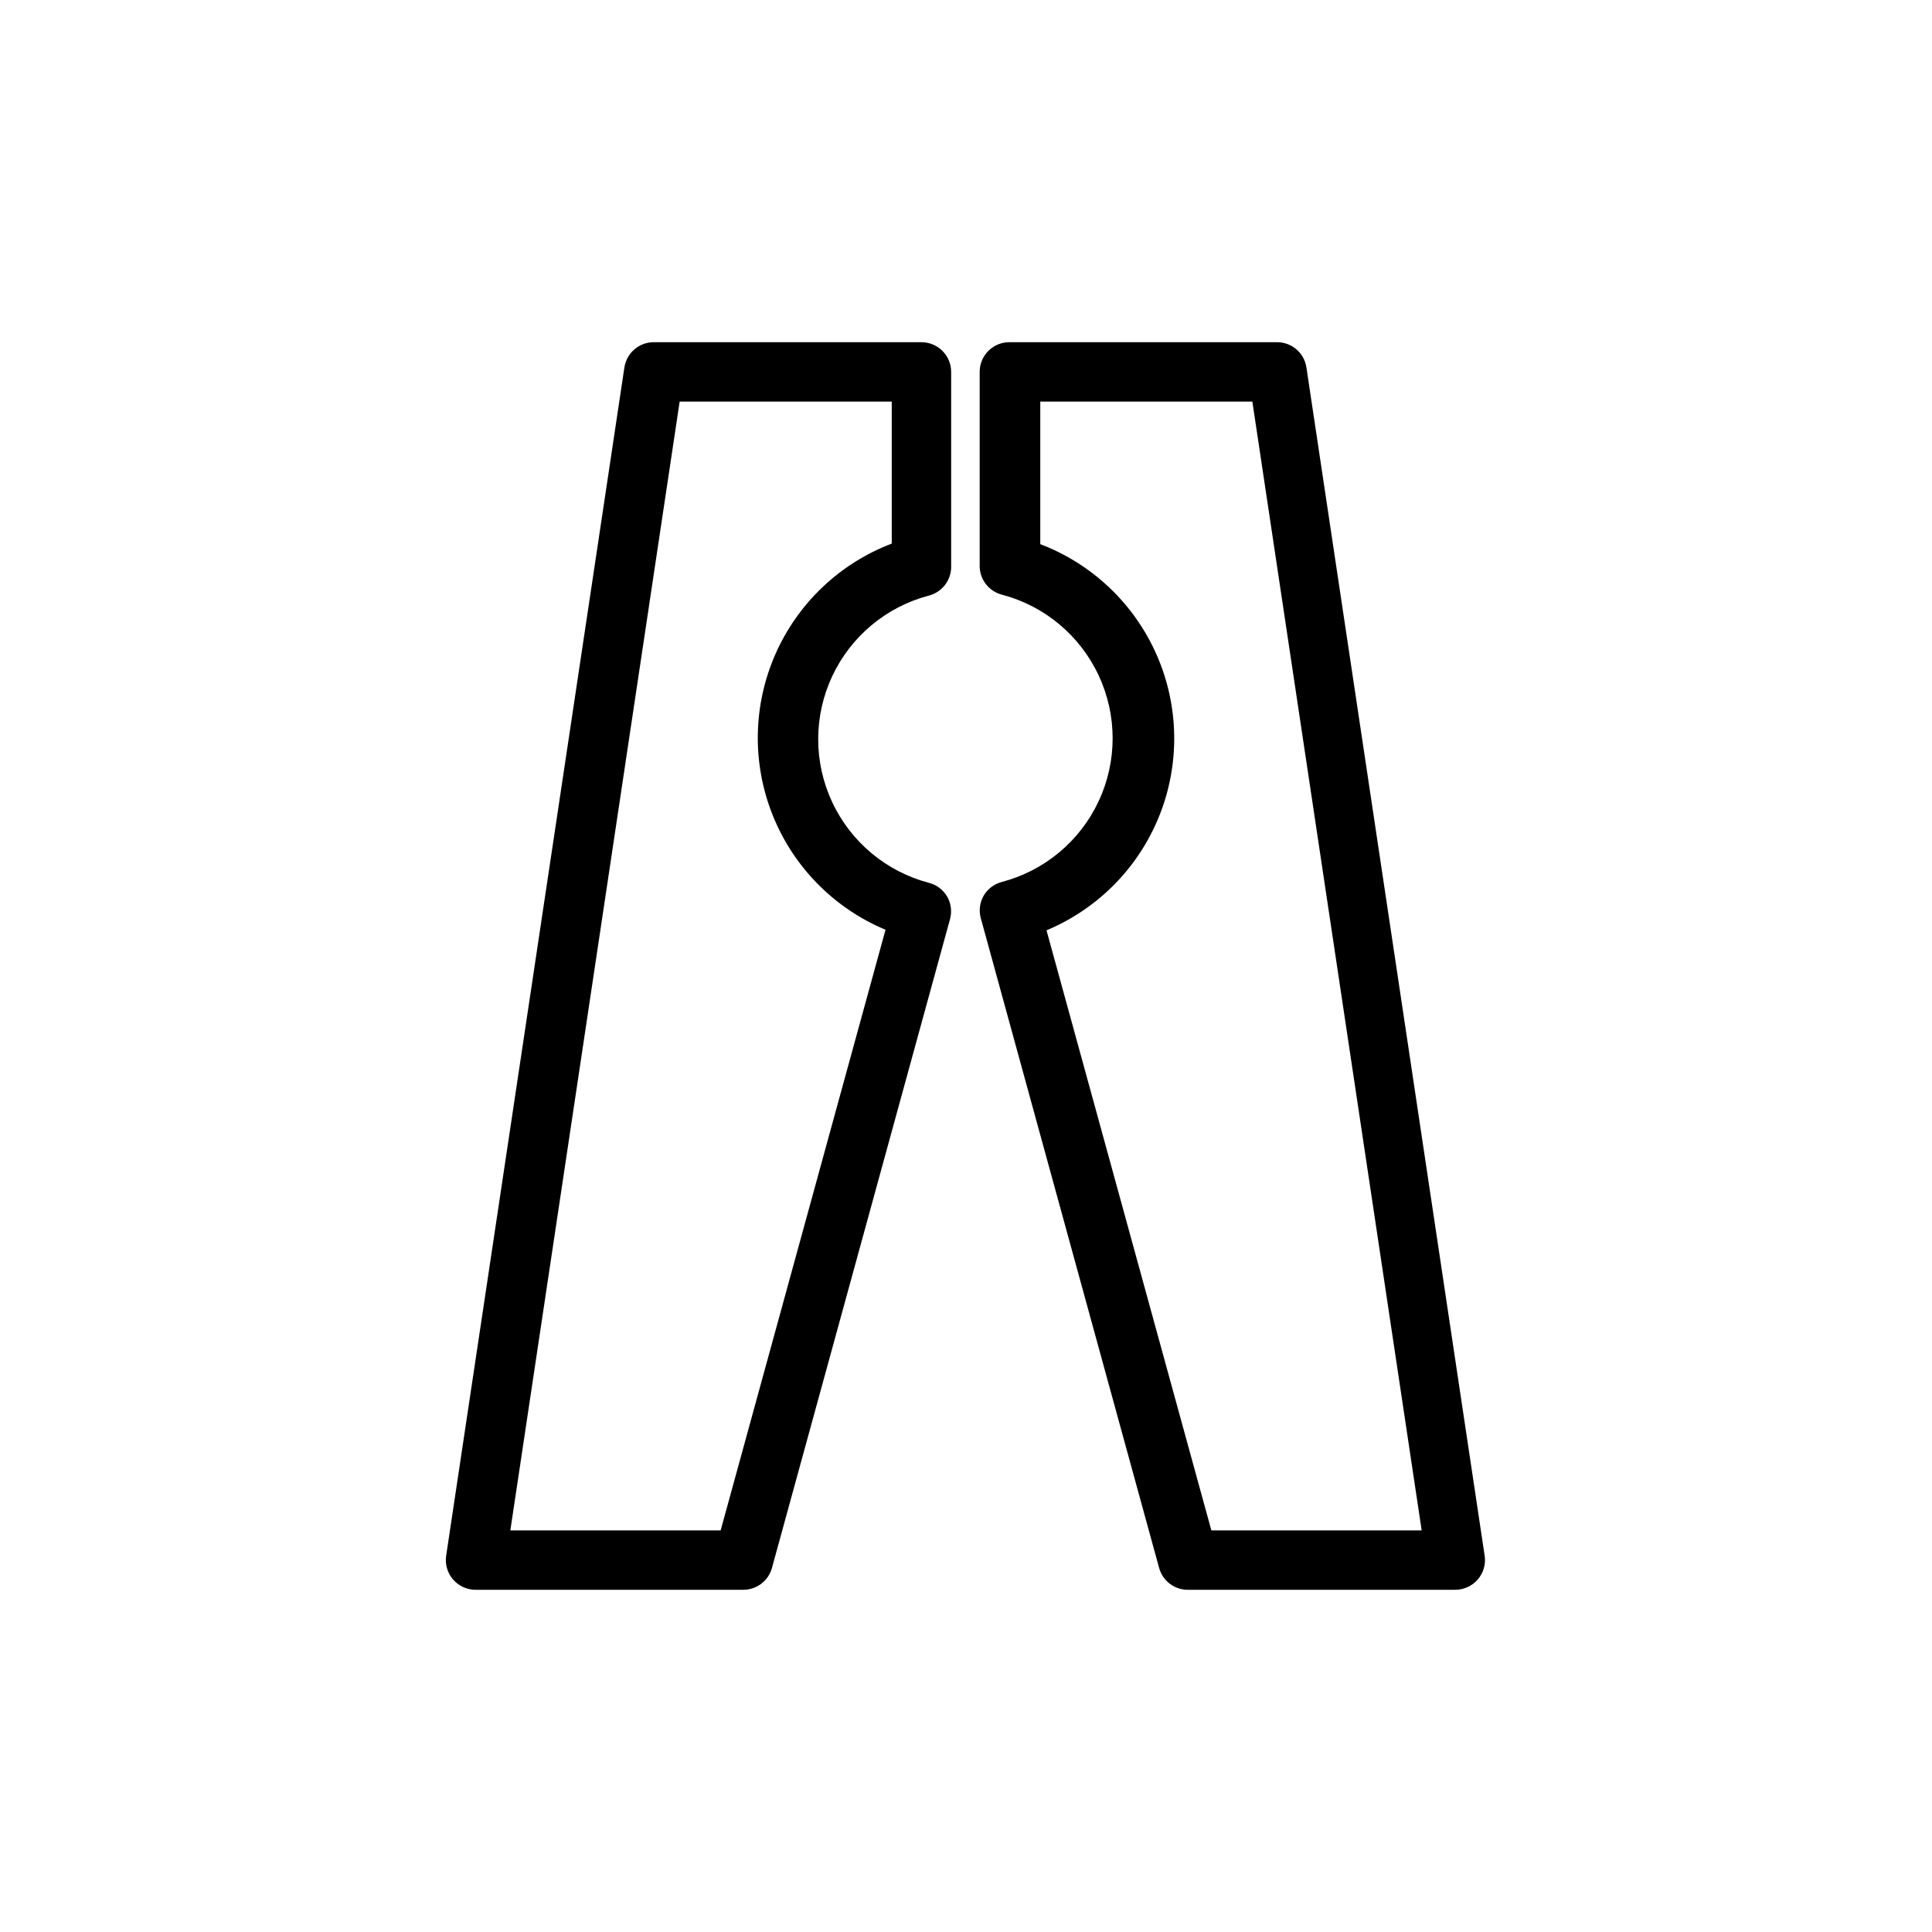
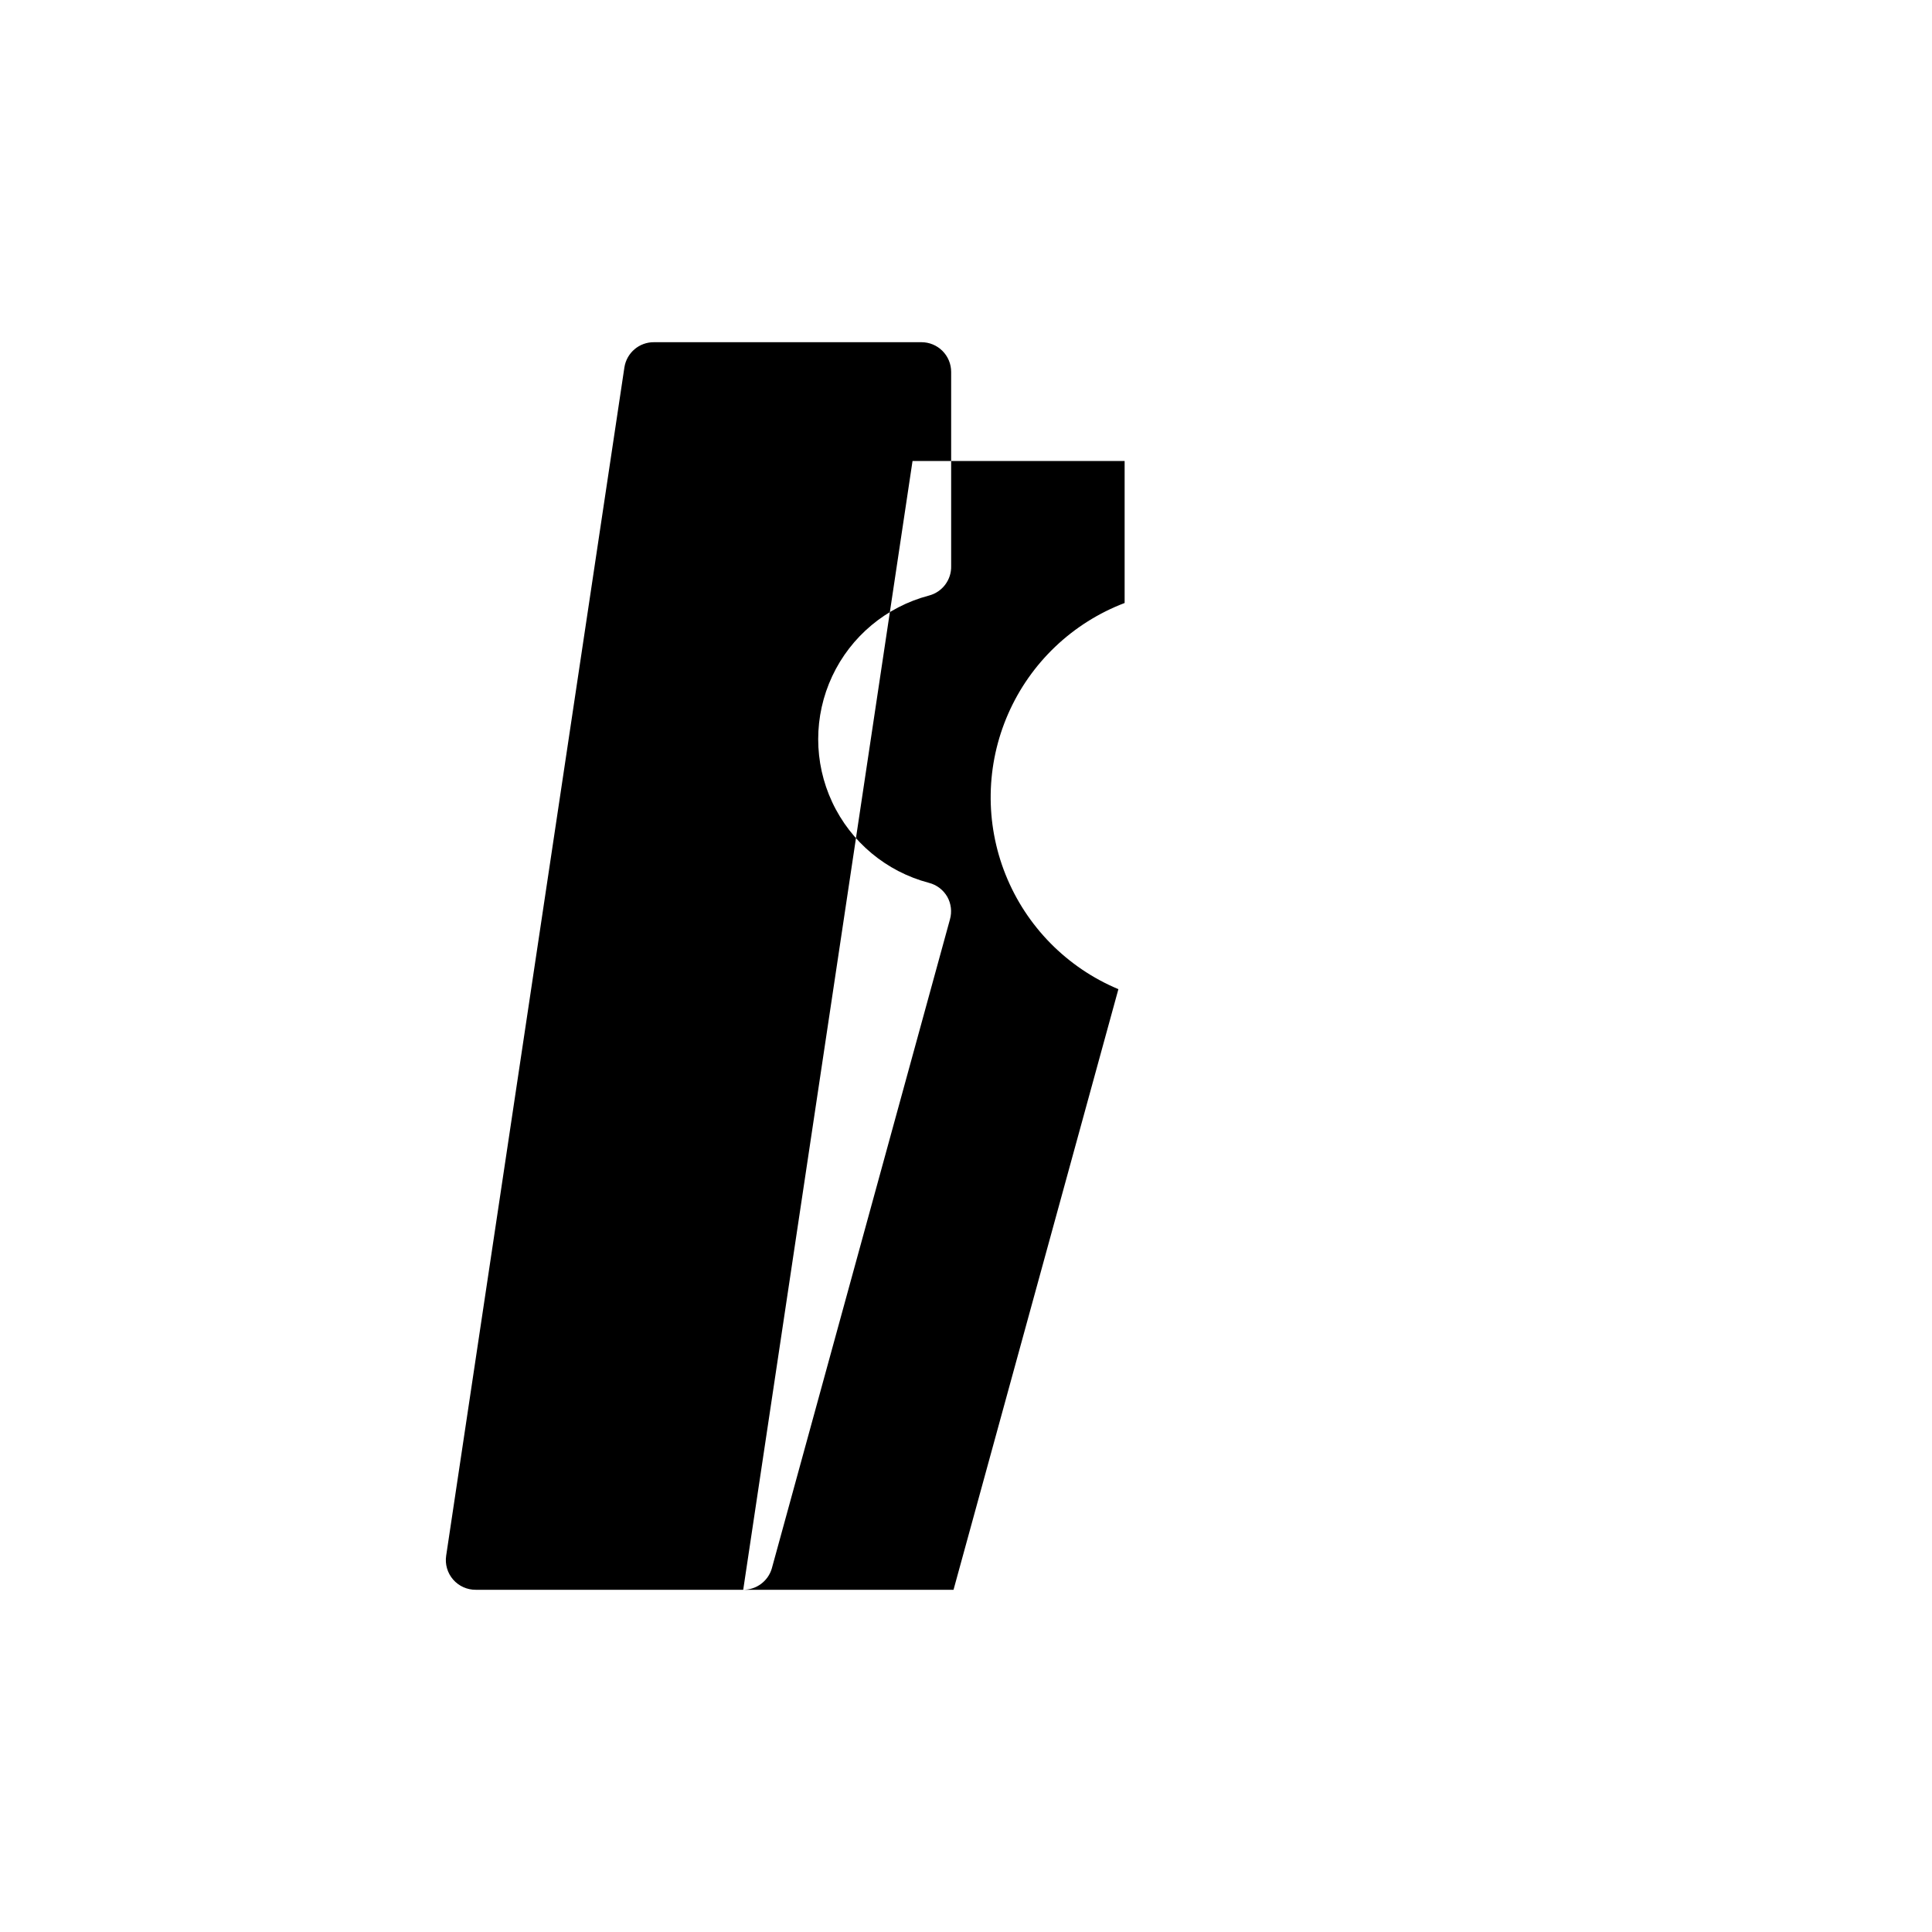
<svg xmlns="http://www.w3.org/2000/svg" fill="#000000" width="800px" height="800px" version="1.1" viewBox="144 144 512 512">
  <g>
-     <path d="m529.89 565.31h-70.848c-3.66 0.125-6.922-2.289-7.871-5.828l-47.23-172.08h-0.004c-0.566-2.008-0.312-4.16 0.711-5.981 1.059-1.844 2.82-3.176 4.879-3.703 11.289-2.973 20.672-10.805 25.621-21.375 4.949-10.574 4.949-22.797 0-33.367-4.949-10.574-14.332-18.406-25.621-21.379-3.566-0.918-6.019-4.188-5.902-7.871v-51.168c0-4.348 3.523-7.871 7.871-7.871h70.848c3.926-0.047 7.285 2.809 7.871 6.691l47.23 314.88 0.004-0.004c0.344 2.285-0.328 4.606-1.844 6.348-1.516 1.742-3.719 2.731-6.031 2.707zm-64.867-15.742h55.734l-44.871-299.14-56.203-0.004v37.785c13.809 5.258 24.93 15.844 30.863 29.379 5.93 13.531 6.18 28.883 0.688 42.602-5.492 13.719-16.266 24.656-29.898 30.355z" />
-     <path d="m340.96 565.31h-70.848c-2.309 0.023-4.512-0.965-6.027-2.707-1.516-1.742-2.191-4.062-1.844-6.348l47.23-314.88v0.004c0.59-3.883 3.949-6.738 7.875-6.691h70.848c2.086 0 4.09 0.828 5.566 2.305 1.477 1.477 2.305 3.477 2.305 5.566v51.406-0.004c0.117 3.684-2.336 6.953-5.902 7.875-11.289 2.973-20.676 10.805-25.621 21.375-4.949 10.574-4.949 22.797 0 33.367 4.945 10.574 14.332 18.406 25.621 21.379 2.059 0.523 3.816 1.859 4.879 3.699 1.02 1.82 1.273 3.973 0.707 5.984l-47.23 172.08c-1.008 3.328-4.082 5.598-7.559 5.59zm-61.715-15.742h55.734l43.691-159.17-0.004-0.004c-13.633-5.699-24.402-16.641-29.895-30.359-5.492-13.719-5.246-29.066 0.688-42.602 5.93-13.535 17.051-24.117 30.863-29.375v-37.629h-56.207z" />
+     <path d="m340.96 565.31h-70.848c-2.309 0.023-4.512-0.965-6.027-2.707-1.516-1.742-2.191-4.062-1.844-6.348l47.23-314.88v0.004c0.59-3.883 3.949-6.738 7.875-6.691h70.848c2.086 0 4.09 0.828 5.566 2.305 1.477 1.477 2.305 3.477 2.305 5.566v51.406-0.004c0.117 3.684-2.336 6.953-5.902 7.875-11.289 2.973-20.676 10.805-25.621 21.375-4.949 10.574-4.949 22.797 0 33.367 4.945 10.574 14.332 18.406 25.621 21.379 2.059 0.523 3.816 1.859 4.879 3.699 1.02 1.82 1.273 3.973 0.707 5.984l-47.23 172.08c-1.008 3.328-4.082 5.598-7.559 5.59zh55.734l43.691-159.17-0.004-0.004c-13.633-5.699-24.402-16.641-29.895-30.359-5.492-13.719-5.246-29.066 0.688-42.602 5.93-13.535 17.051-24.117 30.863-29.375v-37.629h-56.207z" />
  </g>
</svg>